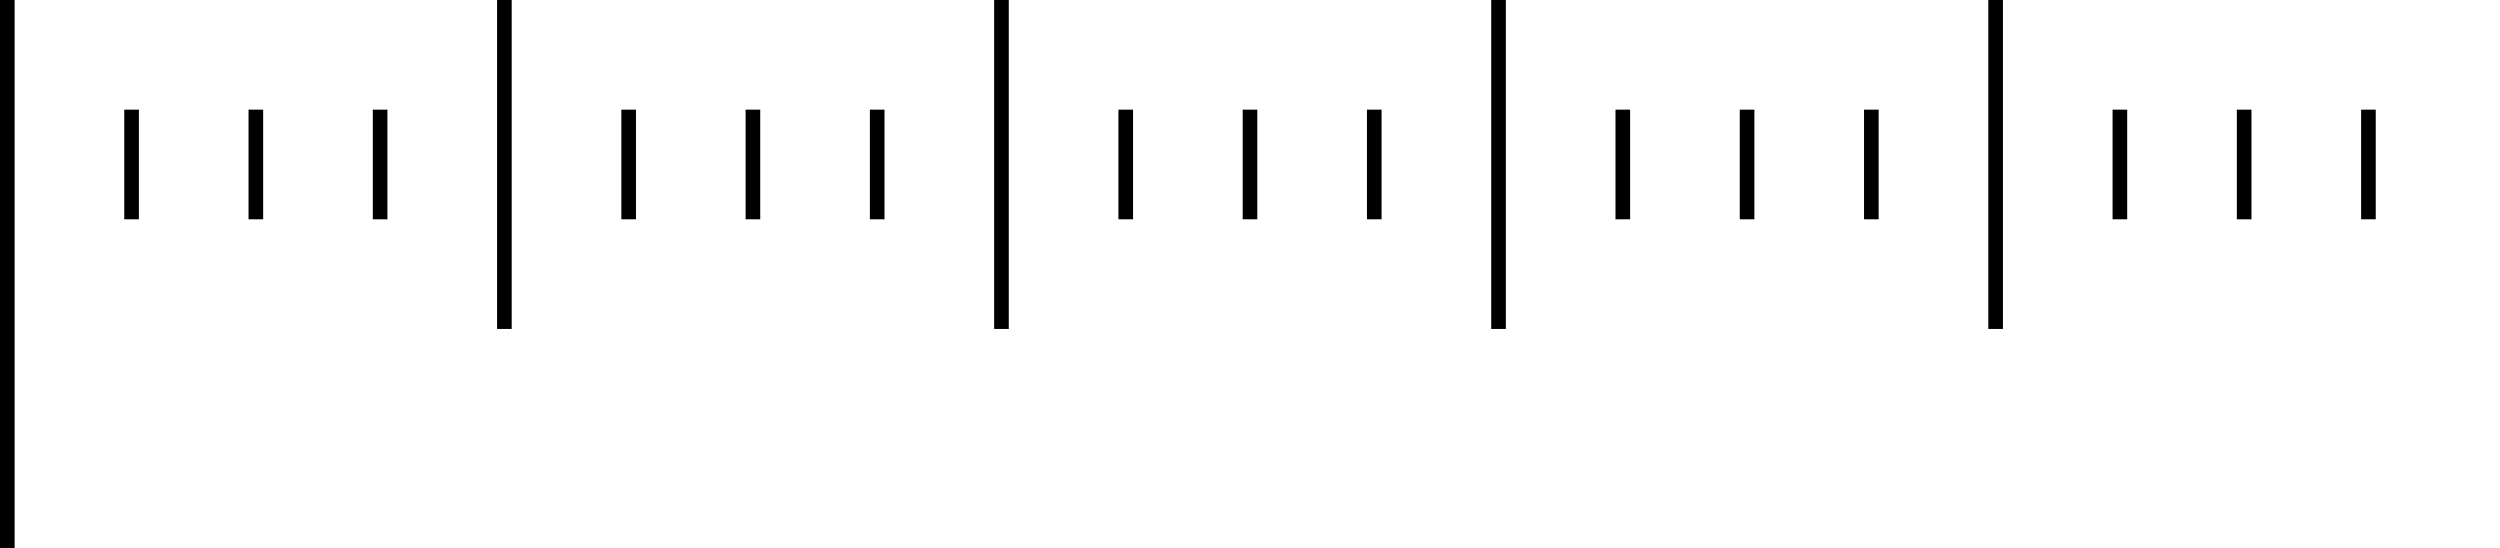
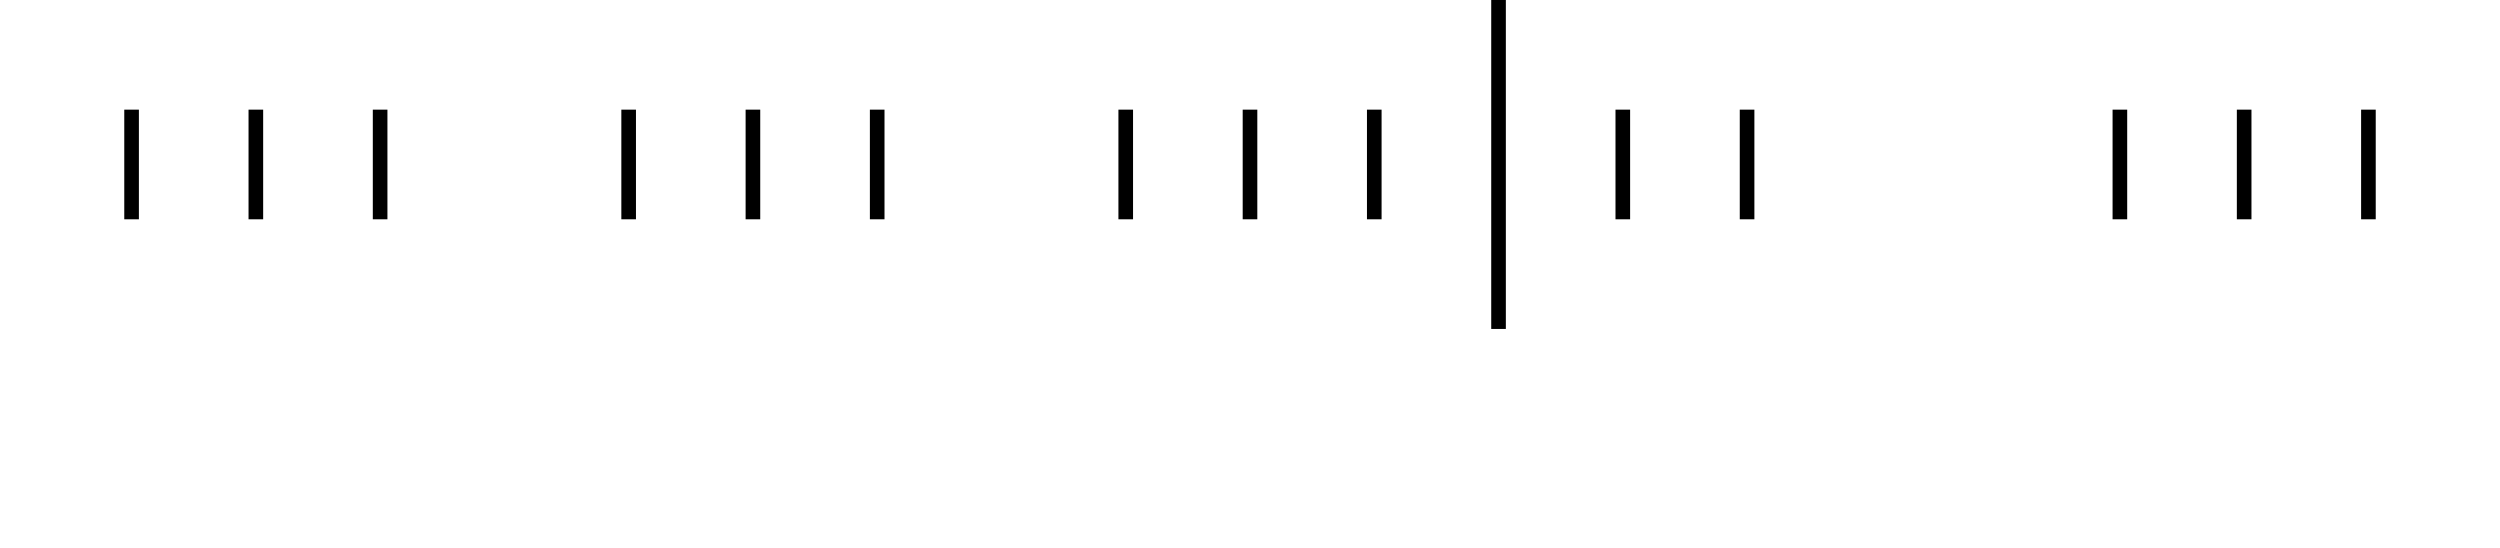
<svg xmlns="http://www.w3.org/2000/svg" version="1.1" id="Layer_1" x="0" y="0" width="342" height="75" viewBox="-126.5 0 342 75" enable-background="new -126.5 0 342 75" xml:space="preserve">
-   <path fill="#000000" d="M-126.5 0h2v75h-2V0z" />
-   <path fill="#000000" d="M-58.5 0h2v45h-2V0z" />
  <path fill="#000000" d="M-75.5 15h2v15h-2V15z" />
  <path fill="#000000" d="M-109.5 15h2v15h-2V15z" />
  <path fill="#000000" d="M-92.5 15h2v15h-2V15z" />
-   <path fill="#000000" d="M9.5 0h2v45h-2V0z" />
  <path fill="#000000" d="M-7.5 15h2v15h-2V15z" />
  <path fill="#000000" d="M-41.5 15h2v15h-2V15z" />
  <path fill="#000000" d="M-24.5 15h2v15h-2V15z" />
  <path fill="#000000" d="M77.5 0h2v45h-2V0z" />
  <path fill="#000000" d="M60.5 15h2v15h-2V15z" />
  <path fill="#000000" d="M26.5 15h2v15h-2V15z" />
  <path fill="#000000" d="M43.5 15h2v15h-2V15z" />
-   <path fill="#000000" d="M145.5 0h2v45h-2V0z" />
-   <path fill="#000000" d="M128.5 15h2v15h-2V15z" />
  <path fill="#000000" d="M94.5 15h2v15h-2V15z" />
  <path fill="#000000" d="M111.5 15h2v15h-2V15z" />
  <path fill="#000000" d="M196.5 15h2v15h-2V15z" />
  <path fill="#000000" d="M162.5 15h2v15h-2V15z" />
  <path fill="#000000" d="M179.5 15h2v15h-2V15z" />
</svg>